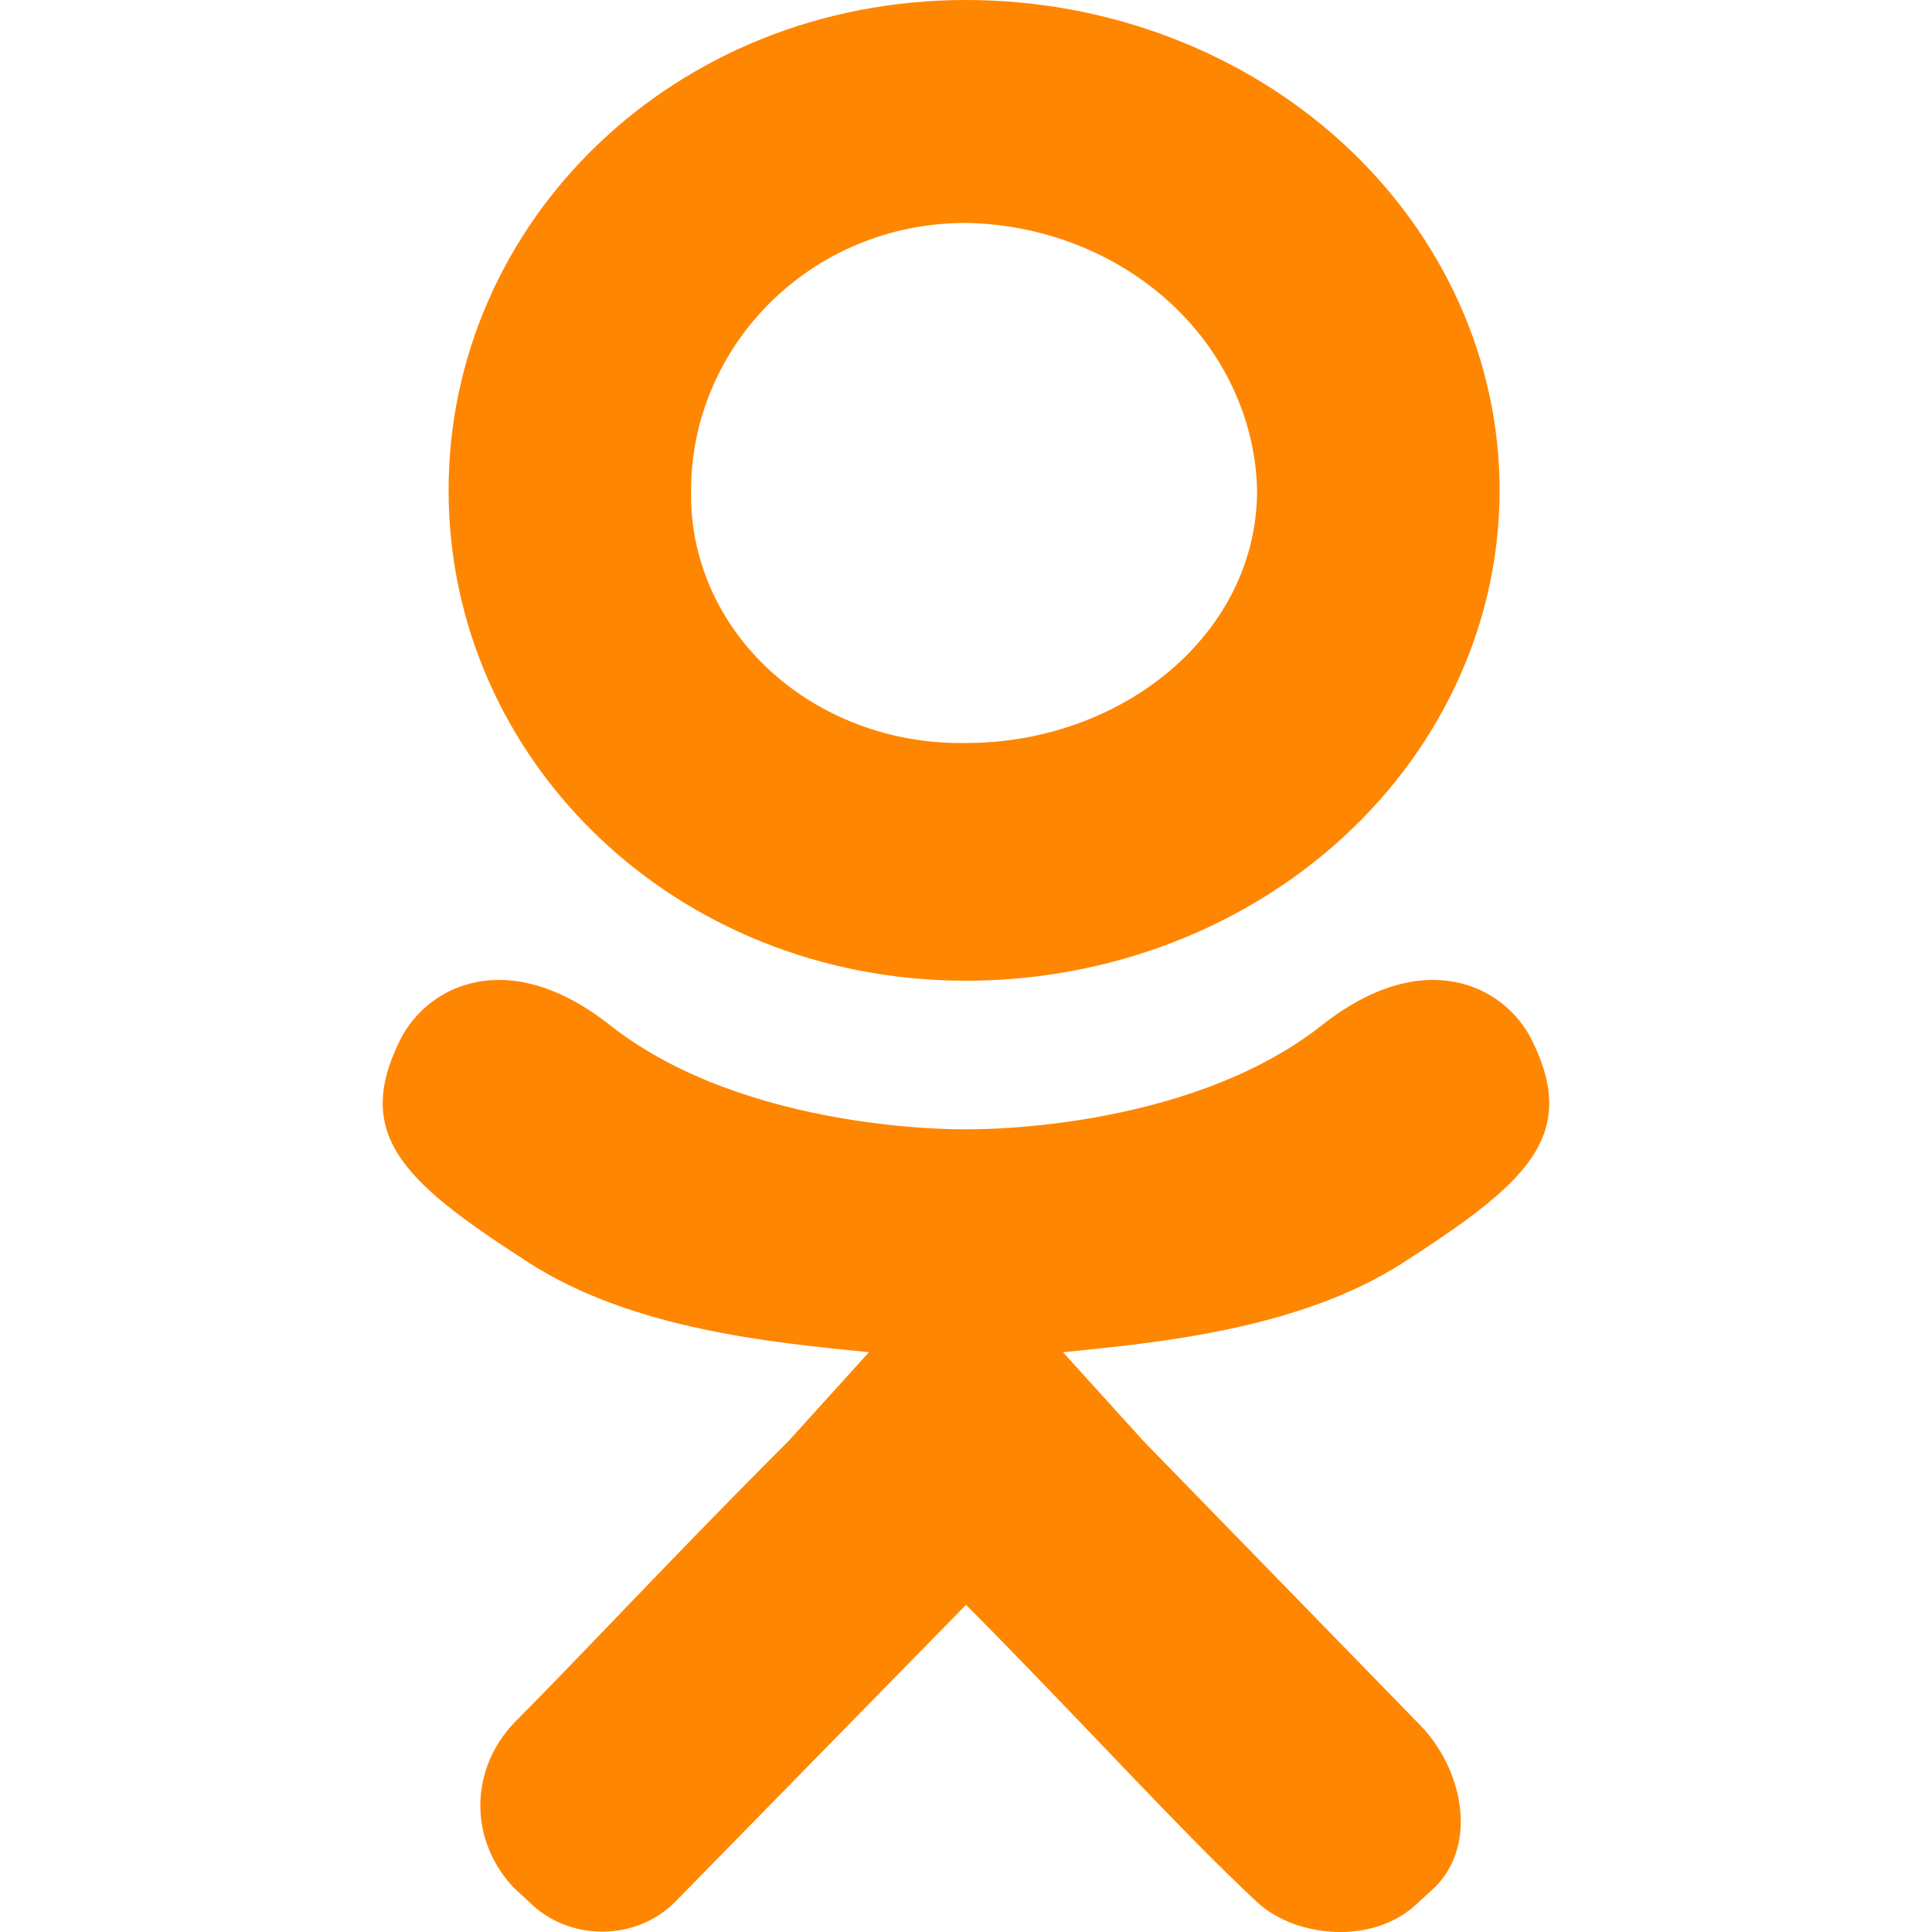
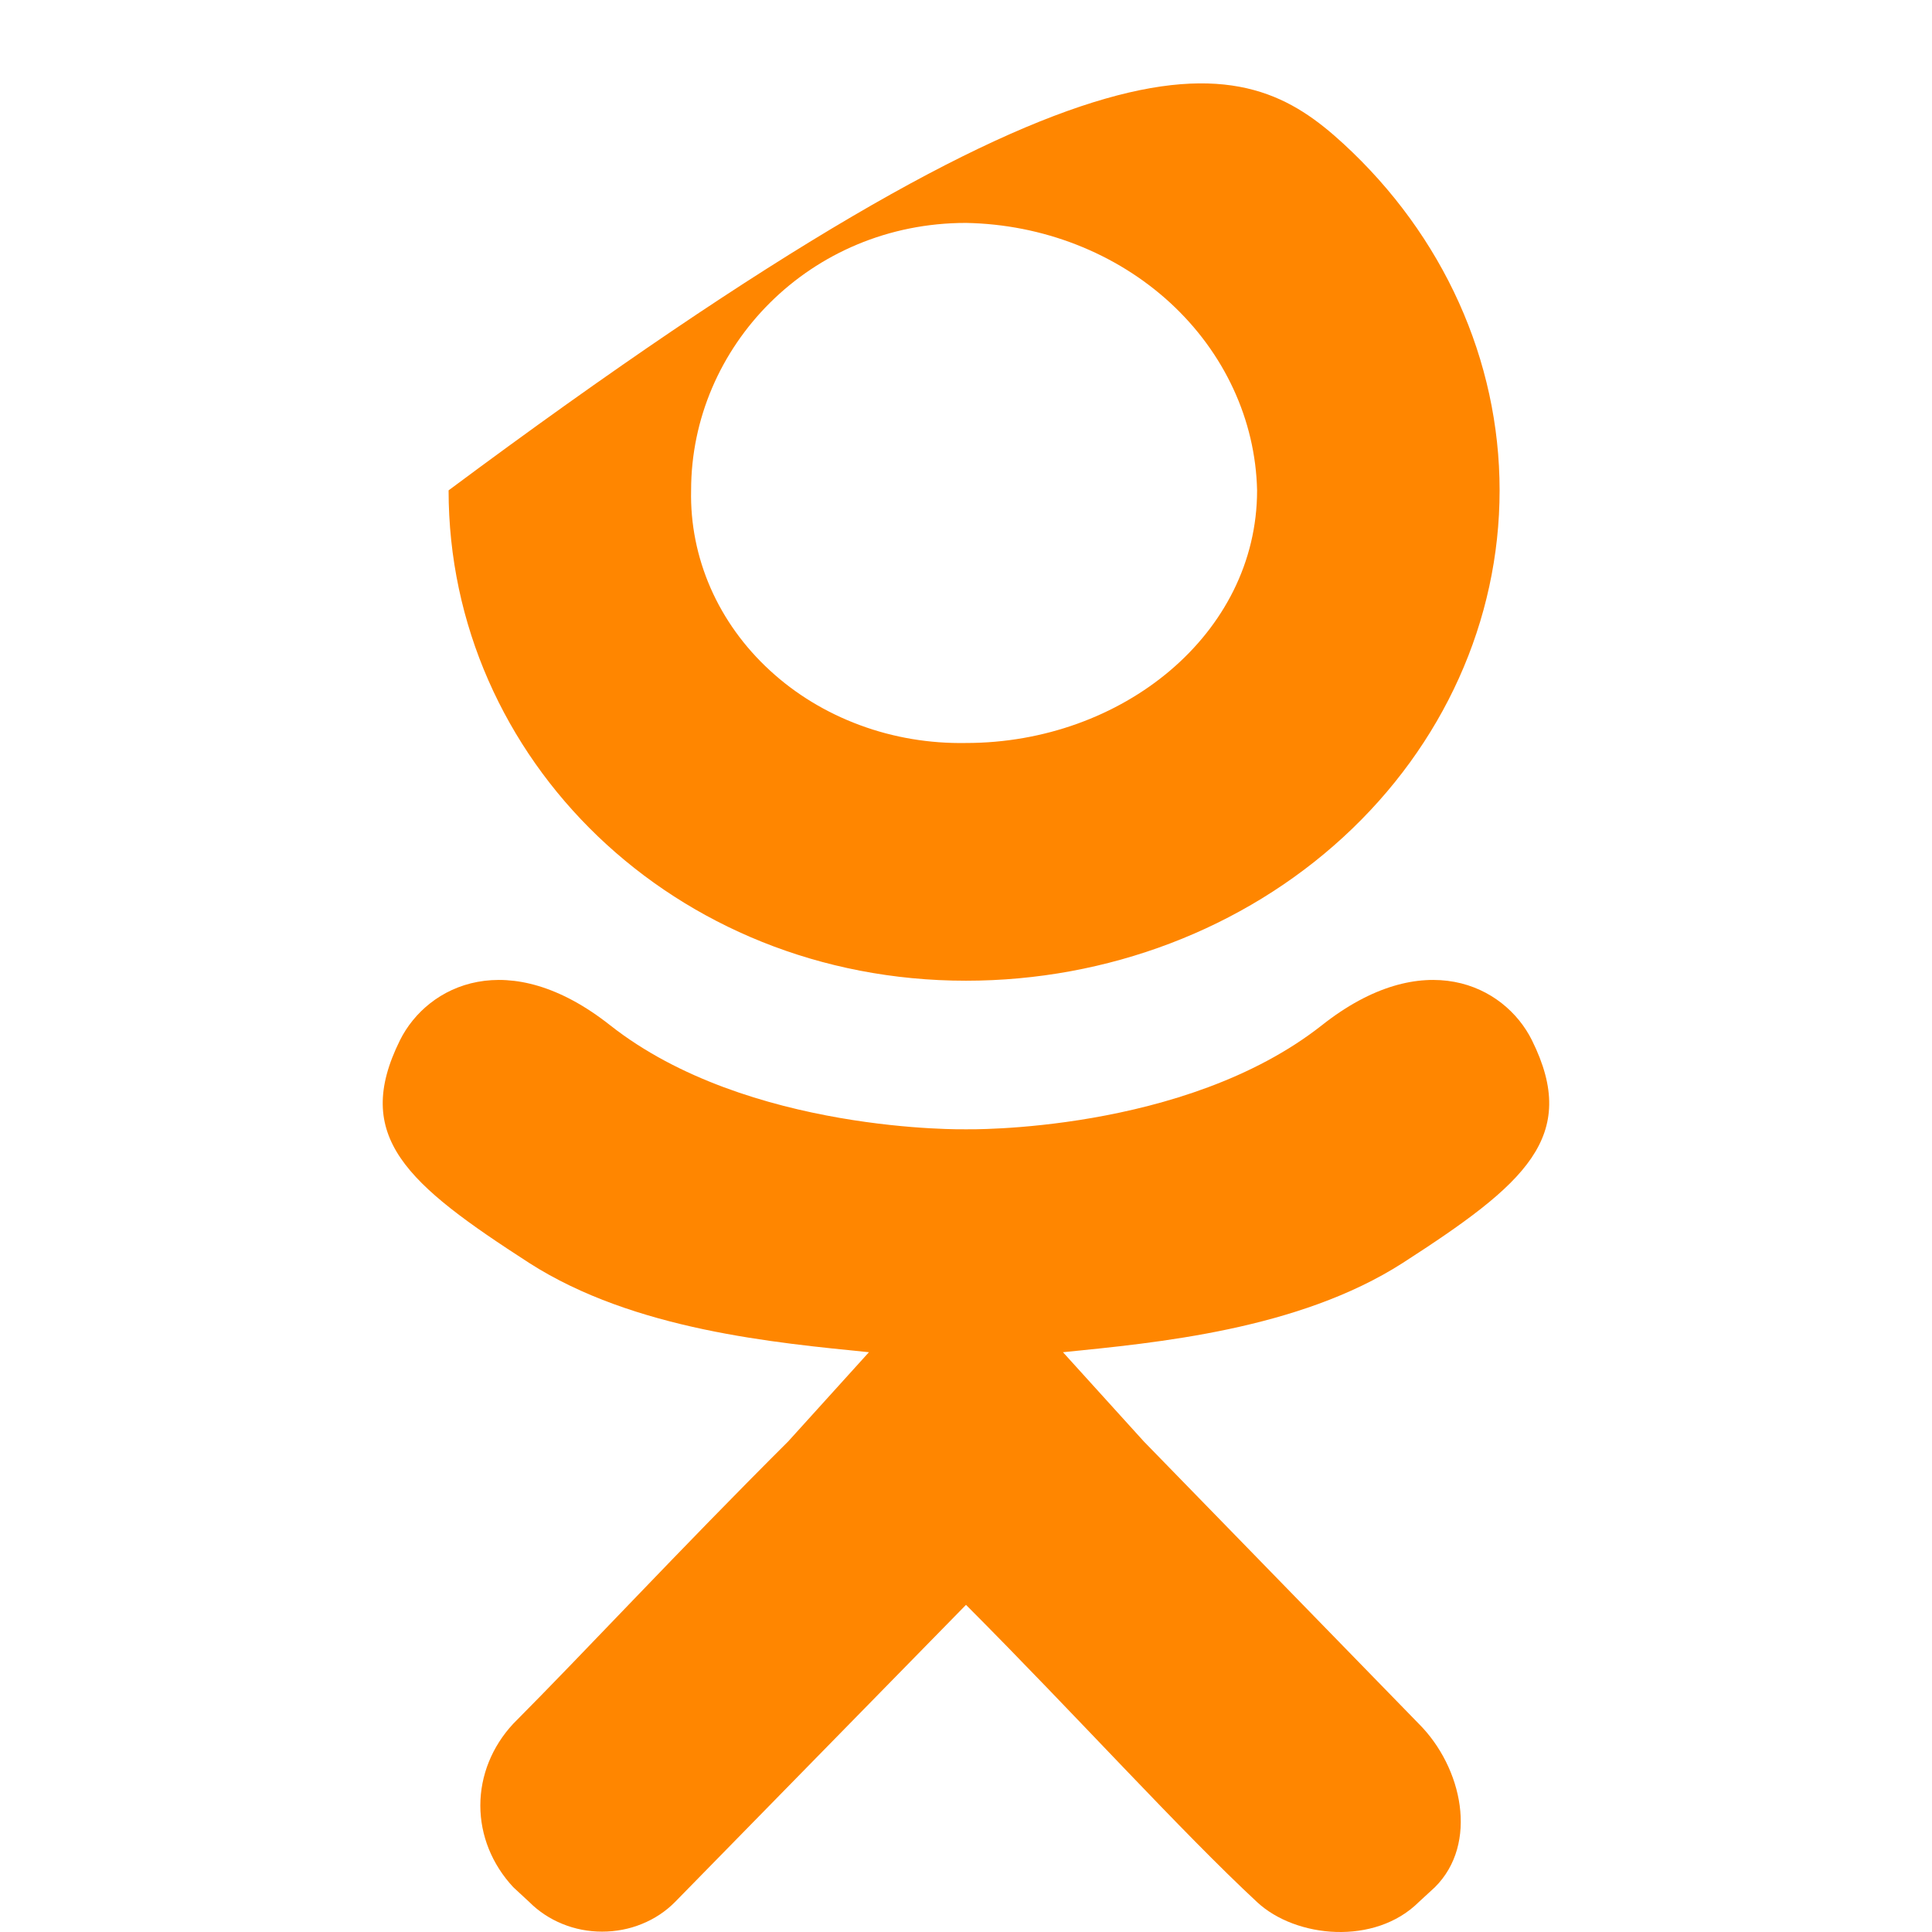
<svg xmlns="http://www.w3.org/2000/svg" width="21" height="21" viewBox="0 0 21 21" fill="none">
-   <path fill-rule="evenodd" clip-rule="evenodd" d="M15.245 13.729C14.115 14.454 12.567 14.596 11.554 14.698L12.433 15.668L15.421 18.736C15.897 19.211 16.073 20.04 15.597 20.513L15.421 20.675C14.945 21.148 14.085 21.067 13.664 20.675C12.836 19.906 11.69 18.637 10.5 17.444L7.336 20.675C7.236 20.776 7.114 20.857 6.978 20.912C6.842 20.968 6.694 20.996 6.545 20.996C6.396 20.996 6.249 20.968 6.113 20.912C5.977 20.857 5.855 20.776 5.754 20.675L5.579 20.513C5.348 20.265 5.221 19.951 5.221 19.625C5.221 19.299 5.348 18.984 5.579 18.736C6.373 17.938 7.377 16.854 8.567 15.668L9.445 14.698C8.435 14.596 6.893 14.459 5.754 13.729C4.422 12.869 3.826 12.358 4.348 11.306C4.649 10.704 5.531 10.273 6.633 11.145C8.127 12.321 10.5 12.275 10.5 12.275C10.5 12.275 12.873 12.321 14.367 11.145C15.469 10.273 16.351 10.704 16.651 11.306C17.173 12.358 16.579 12.869 15.245 13.729ZM10.5 10.66C7.329 10.66 4.876 8.252 4.876 5.33C4.876 2.408 7.329 0 10.5 0C12.038 0 13.513 0.562 14.601 1.561C15.689 2.561 16.3 3.917 16.3 5.33C16.3 6.744 15.689 8.1 14.601 9.099C13.513 10.099 12.038 10.66 10.5 10.66ZM10.5 2.423C8.804 2.423 7.512 3.767 7.512 5.33C7.504 5.693 7.576 6.053 7.723 6.39C7.87 6.726 8.09 7.032 8.369 7.288C8.648 7.545 8.981 7.747 9.347 7.882C9.713 8.018 10.105 8.083 10.5 8.076C12.196 8.076 13.664 6.893 13.664 5.33C13.647 4.564 13.308 3.833 12.719 3.291C12.129 2.749 11.334 2.438 10.5 2.423Z" fill="#FF8600" />
+   <path fill-rule="evenodd" clip-rule="evenodd" d="M15.245 13.729C14.115 14.454 12.567 14.596 11.554 14.698L12.433 15.668L15.421 18.736C15.897 19.211 16.073 20.04 15.597 20.513L15.421 20.675C14.945 21.148 14.085 21.067 13.664 20.675C12.836 19.906 11.69 18.637 10.5 17.444L7.336 20.675C7.236 20.776 7.114 20.857 6.978 20.912C6.842 20.968 6.694 20.996 6.545 20.996C6.396 20.996 6.249 20.968 6.113 20.912C5.977 20.857 5.855 20.776 5.754 20.675L5.579 20.513C5.348 20.265 5.221 19.951 5.221 19.625C5.221 19.299 5.348 18.984 5.579 18.736C6.373 17.938 7.377 16.854 8.567 15.668L9.445 14.698C8.435 14.596 6.893 14.459 5.754 13.729C4.422 12.869 3.826 12.358 4.348 11.306C4.649 10.704 5.531 10.273 6.633 11.145C8.127 12.321 10.5 12.275 10.5 12.275C10.5 12.275 12.873 12.321 14.367 11.145C15.469 10.273 16.351 10.704 16.651 11.306C17.173 12.358 16.579 12.869 15.245 13.729ZM10.5 10.66C7.329 10.66 4.876 8.252 4.876 5.33C12.038 0 13.513 0.562 14.601 1.561C15.689 2.561 16.3 3.917 16.3 5.33C16.3 6.744 15.689 8.1 14.601 9.099C13.513 10.099 12.038 10.66 10.5 10.66ZM10.5 2.423C8.804 2.423 7.512 3.767 7.512 5.33C7.504 5.693 7.576 6.053 7.723 6.39C7.87 6.726 8.09 7.032 8.369 7.288C8.648 7.545 8.981 7.747 9.347 7.882C9.713 8.018 10.105 8.083 10.5 8.076C12.196 8.076 13.664 6.893 13.664 5.33C13.647 4.564 13.308 3.833 12.719 3.291C12.129 2.749 11.334 2.438 10.5 2.423Z" fill="#FF8600" />
</svg>